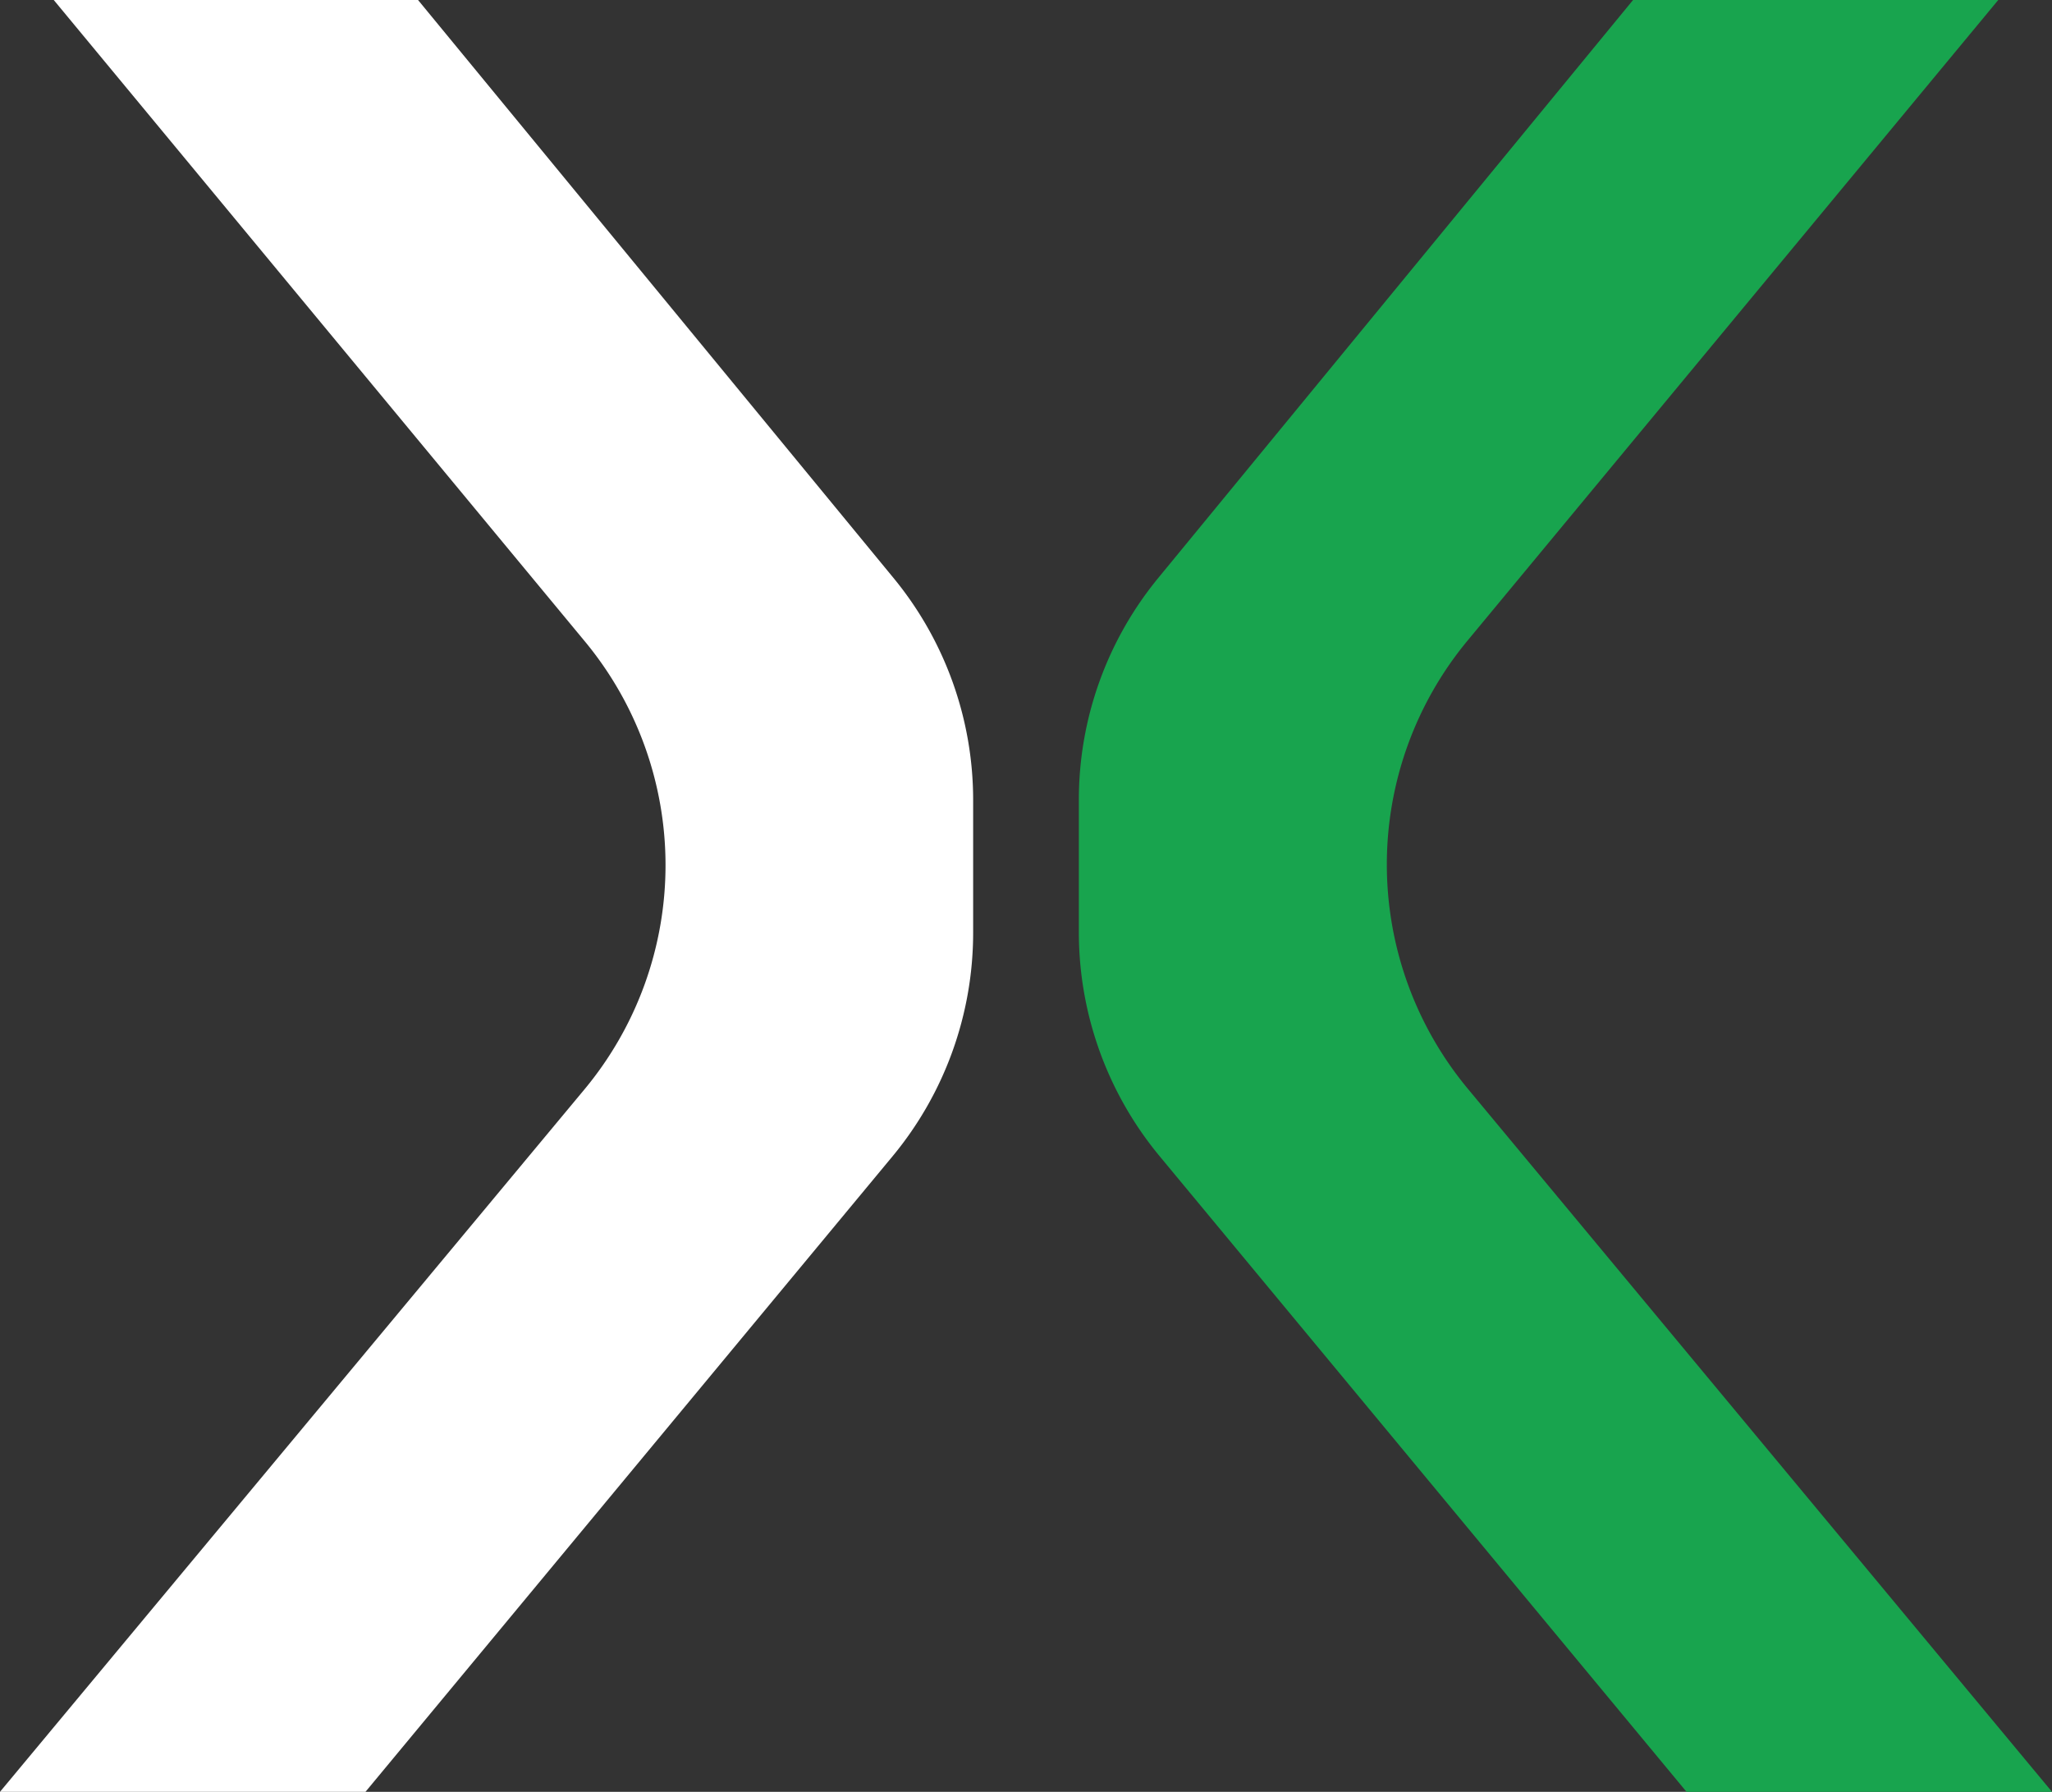
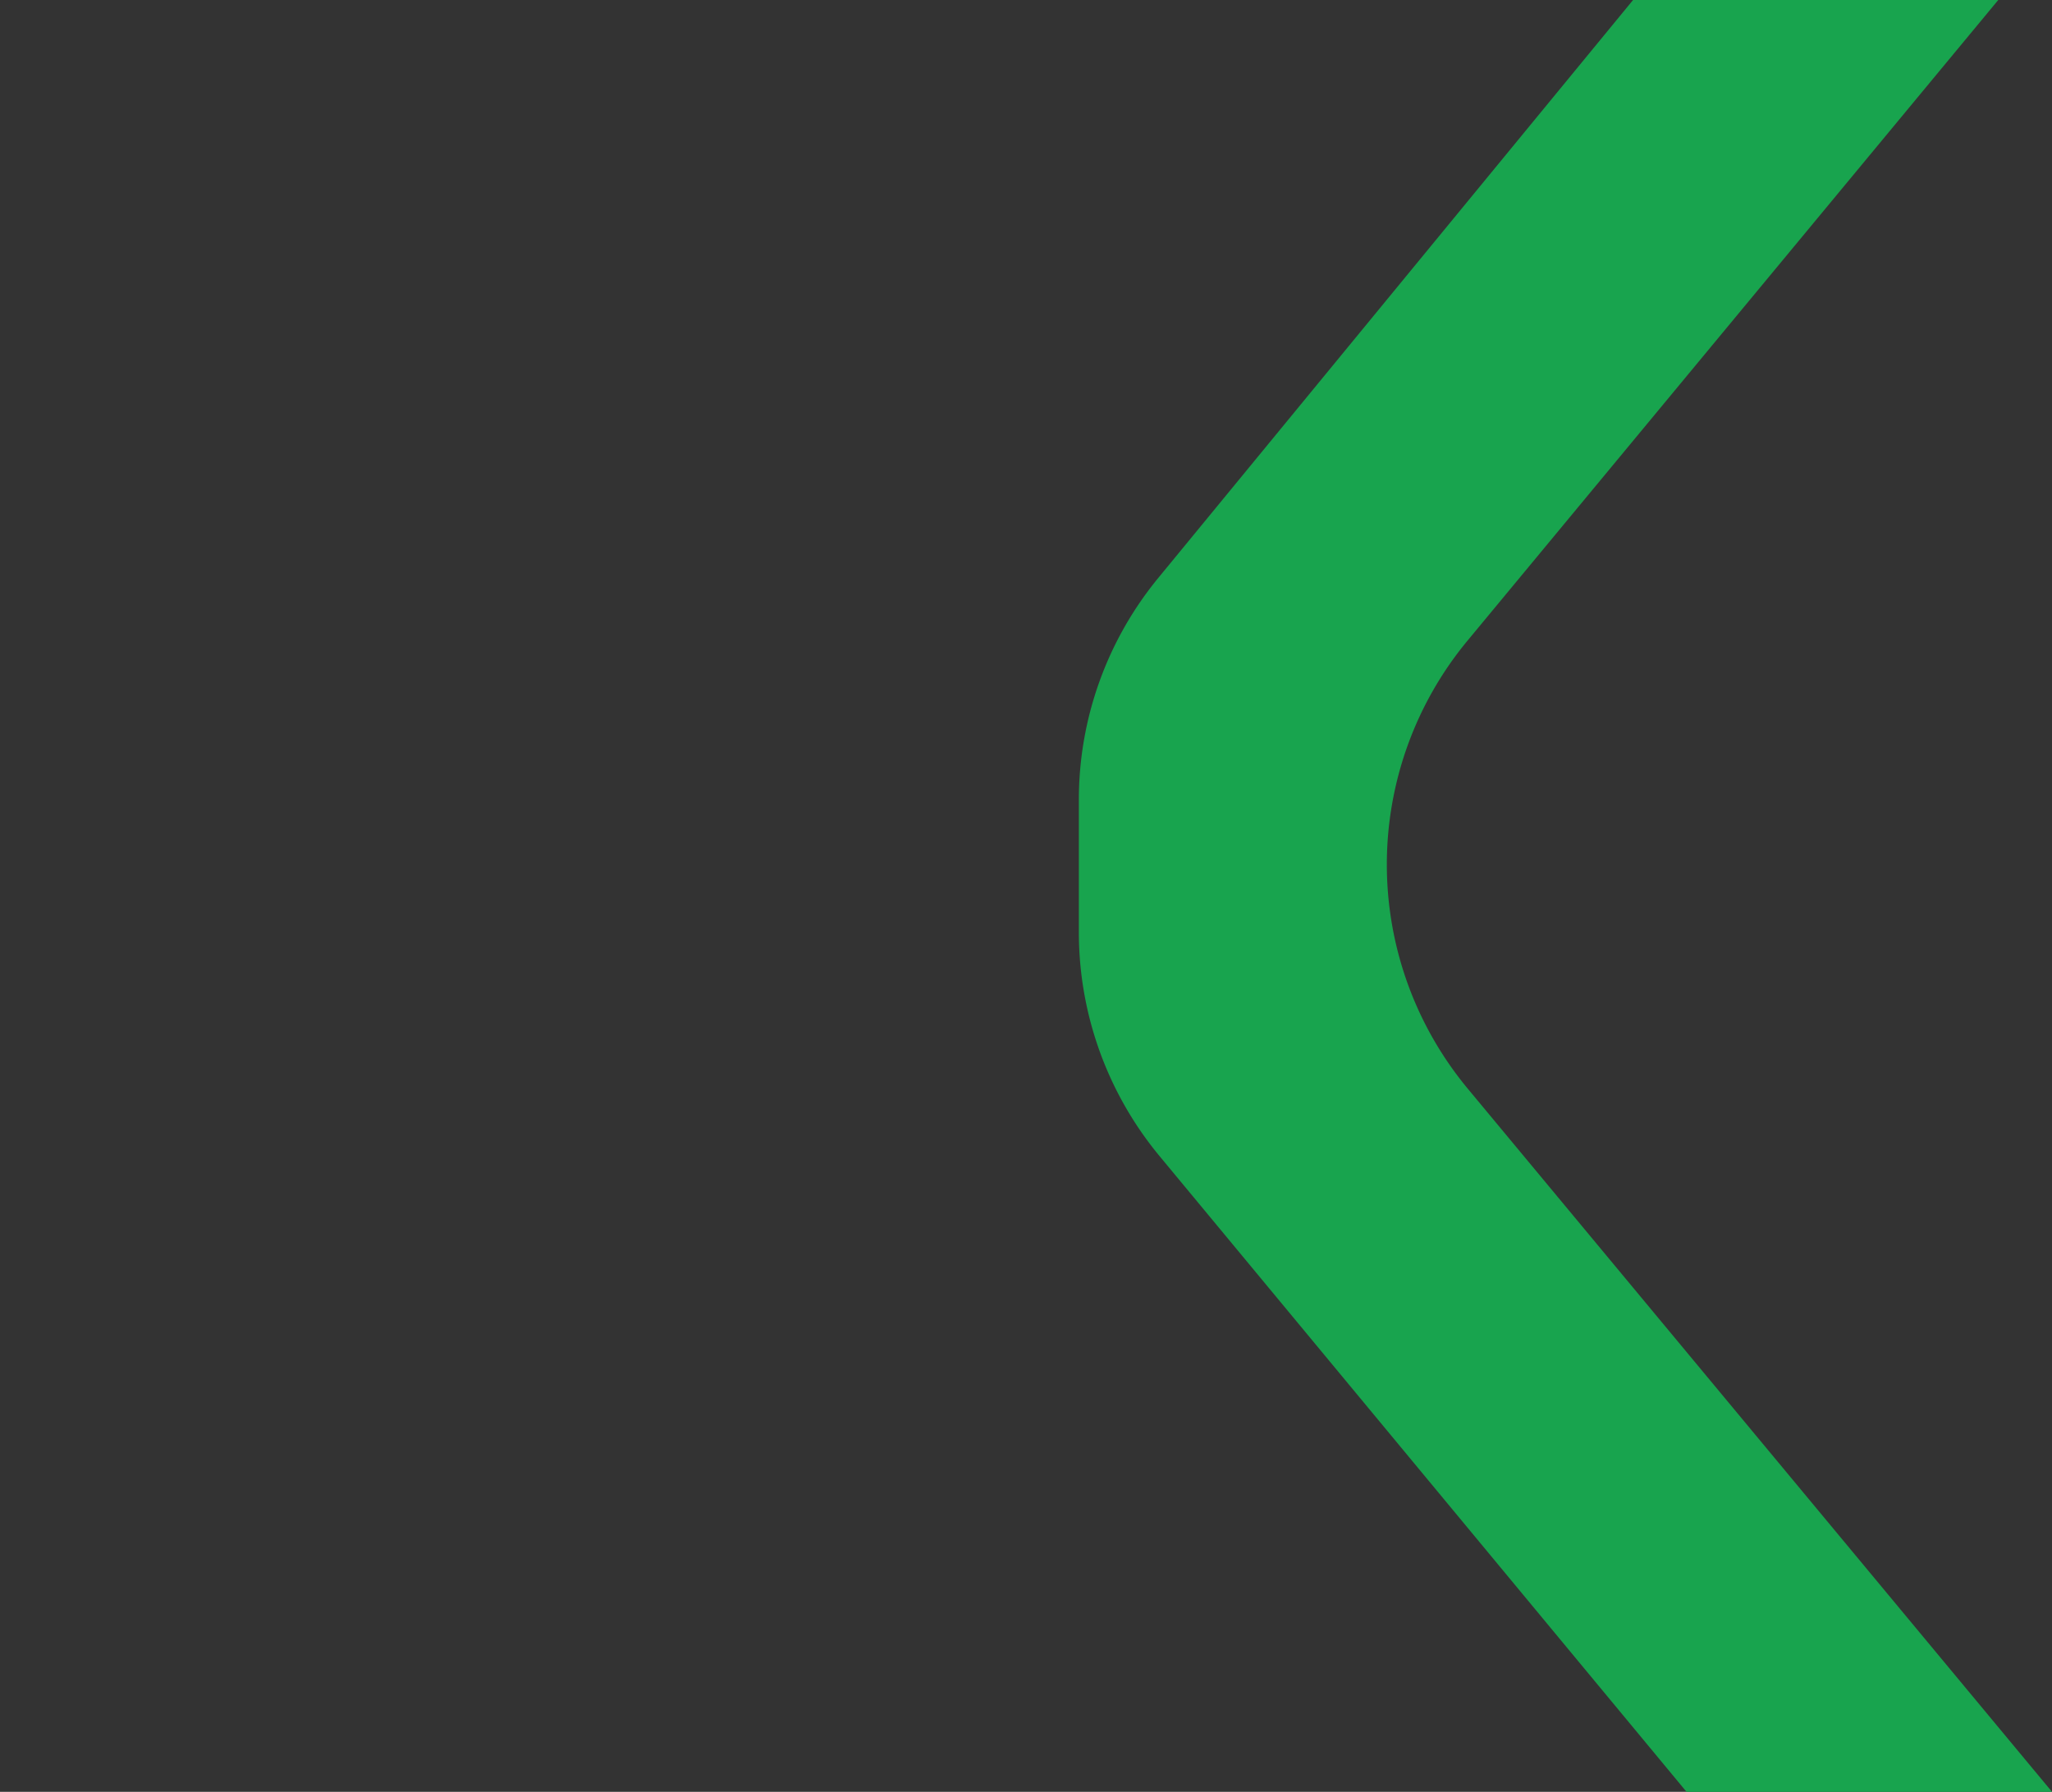
<svg xmlns="http://www.w3.org/2000/svg" id="レイヤー_1" data-name="レイヤー 1" viewBox="0 0 68.72 60">
  <rect x="0" y="0" width="68.72" height="60" fill="#333333" stroke="none" />
  <defs>
    <style>.cls-1{fill:#fff;}.cls-2{fill:#18a44e;}</style>
  </defs>
-   <path class="cls-1" d="M1.8,0,19.58,21.47a11.74,11.74,0,0,1,0,15L0,60H12.24L29.89,38.72a11.73,11.73,0,0,0,2.7-7.49V26.8a11.7,11.7,0,0,0-2.67-7.45L14,0Z" />
  <path class="cls-2" d="M49.14,21.46,66.92,0H54.69L38.8,19.34a11.7,11.7,0,0,0-2.67,7.45v4.43a11.75,11.75,0,0,0,2.7,7.49L56.48,60H68.72L49.15,36.45A11.75,11.75,0,0,1,49.14,21.46Z" />
</svg>